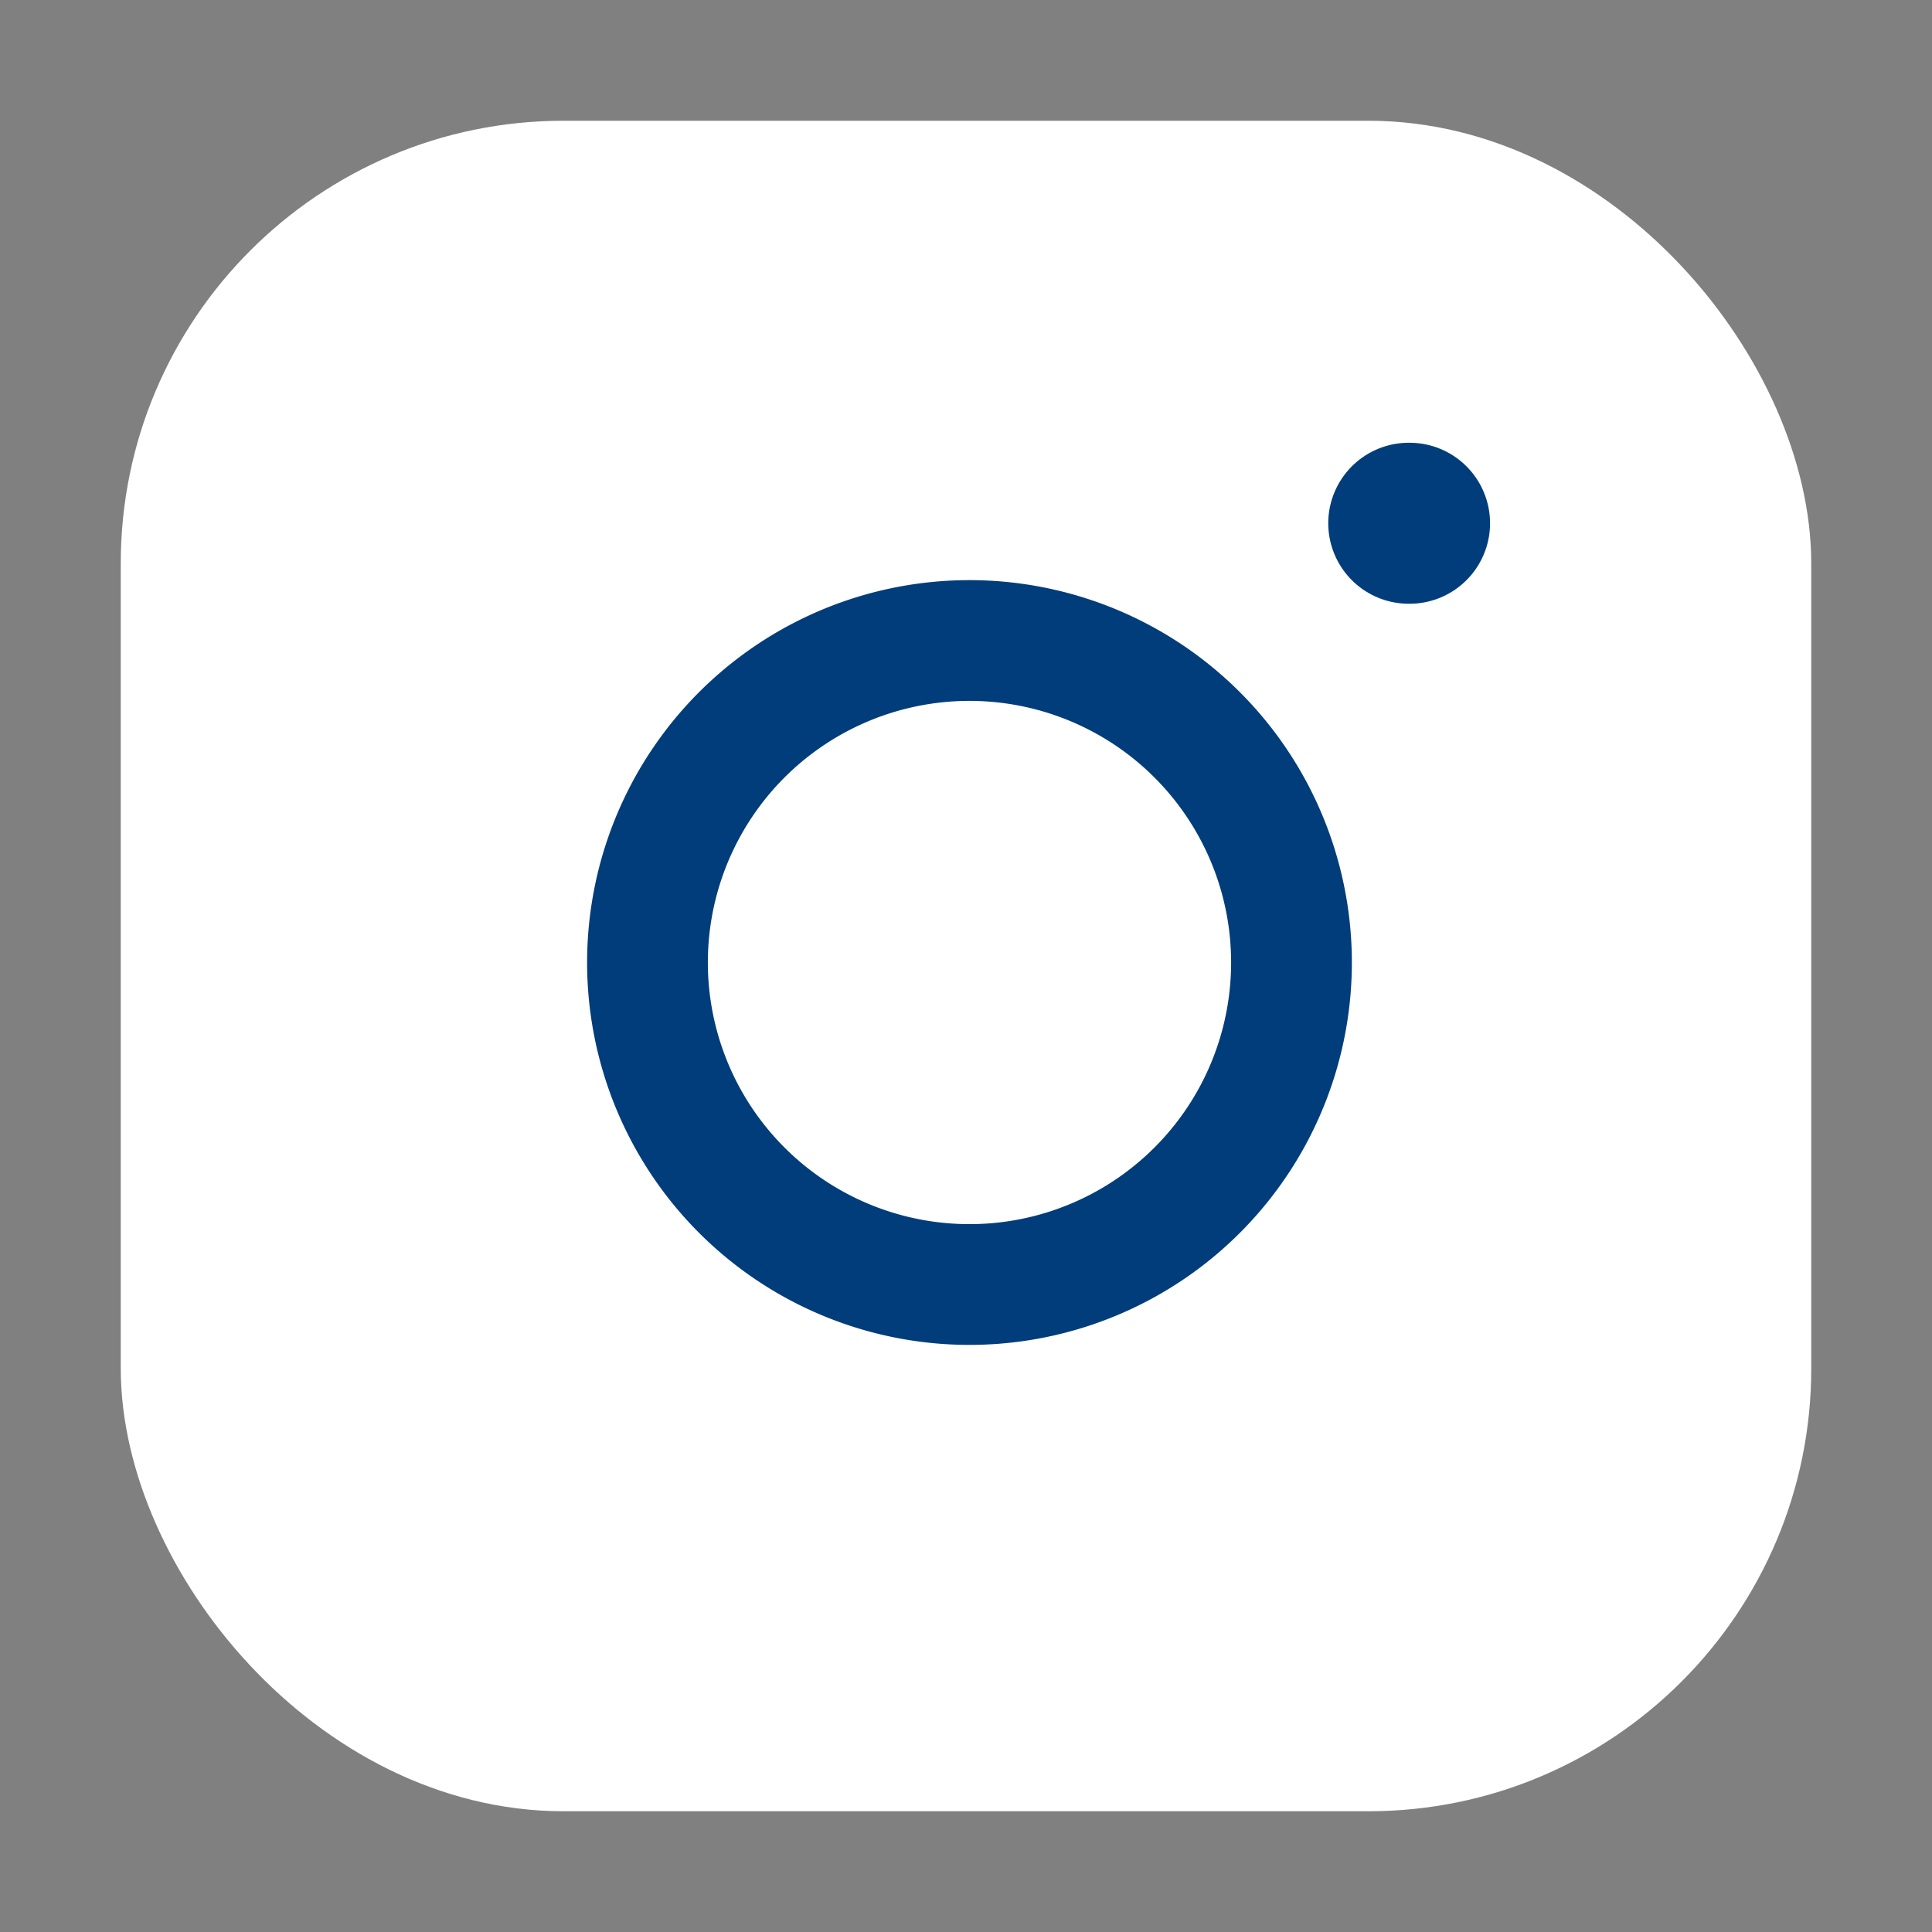
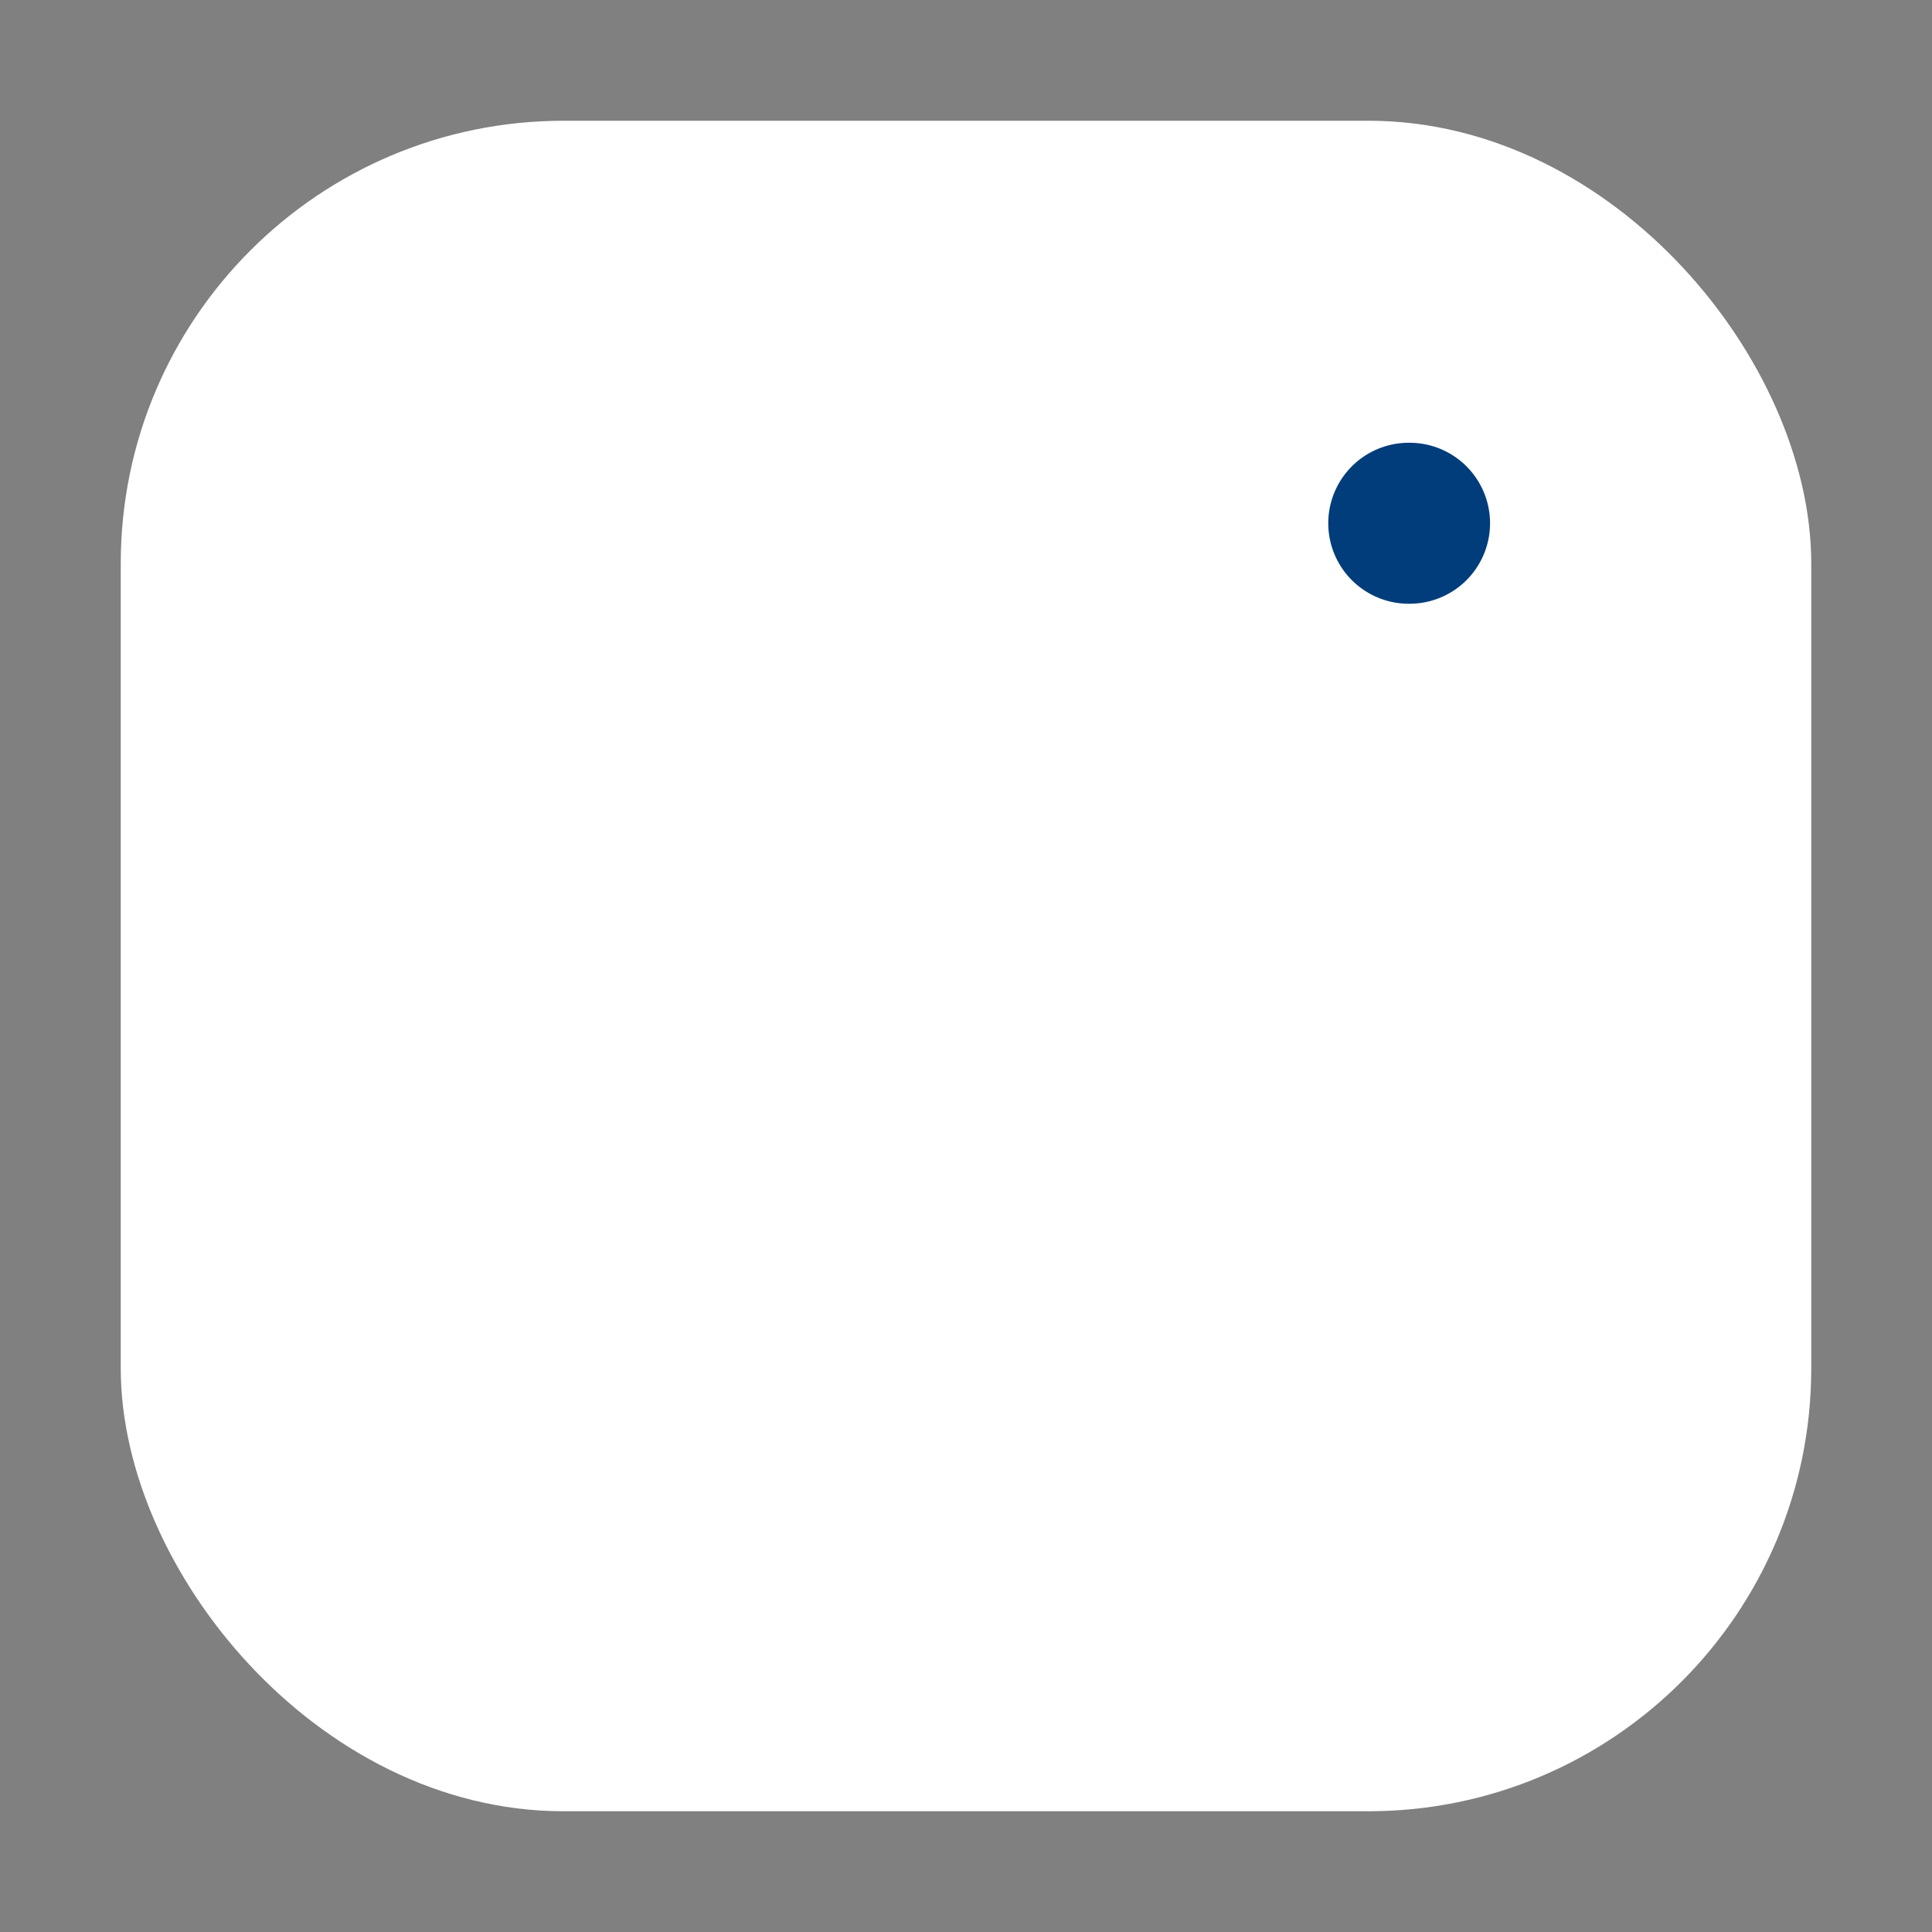
<svg xmlns="http://www.w3.org/2000/svg" viewBox="0 0 24 24">
  <rect x="0" y="0" width="24" height="24" fill="#808080" stroke="none" />
  <rect x="2" y="2" width="20" height="20" rx="5" ry="5" fill="#FFFFFF" stroke="#FFFFFF" stroke-width="1" stroke-linecap="round" stroke-linejoin="round" />
-   <path d="M16 11.37A4 4 0 1 1 12.63 8 4 4 0 0 1 16 11.37z" fill="none" stroke="#003D7A" stroke-width="1.5" stroke-linecap="round" stroke-linejoin="round" />
  <line x1="17.5" y1="6.5" x2="17.51" y2="6.5" stroke="#003D7A" stroke-width="2" stroke-linecap="round" stroke-linejoin="round" />
</svg>